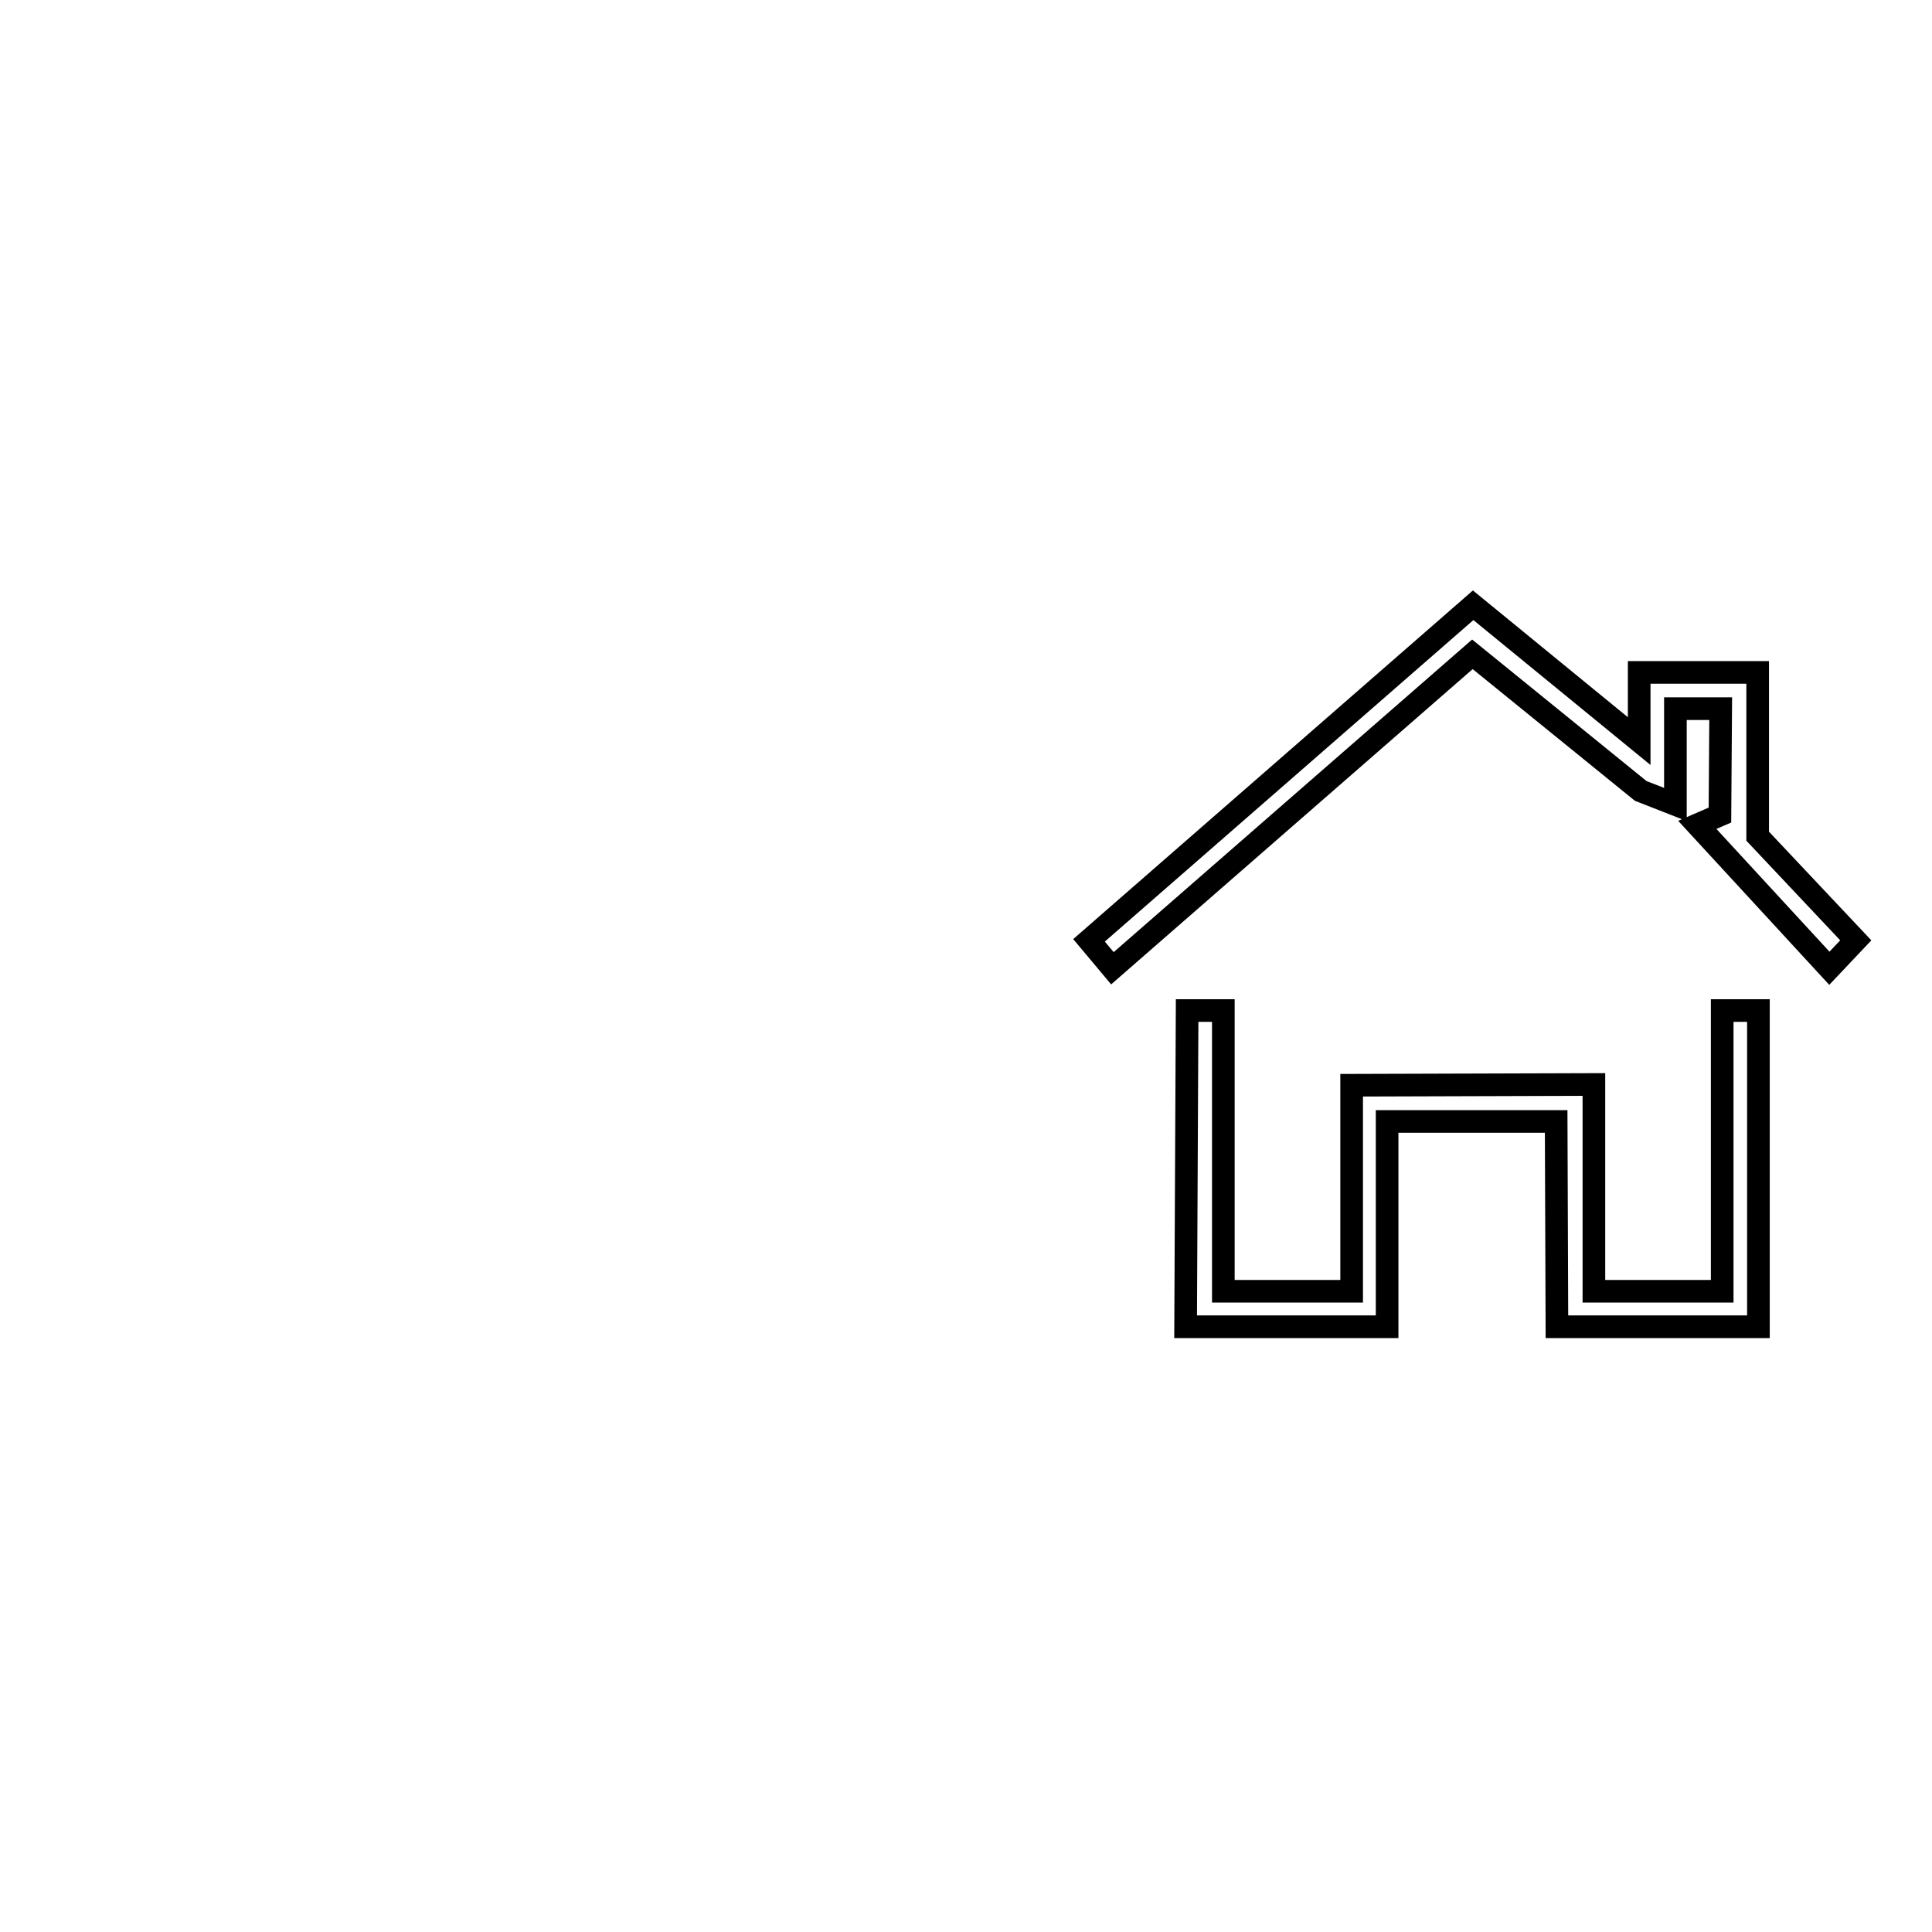
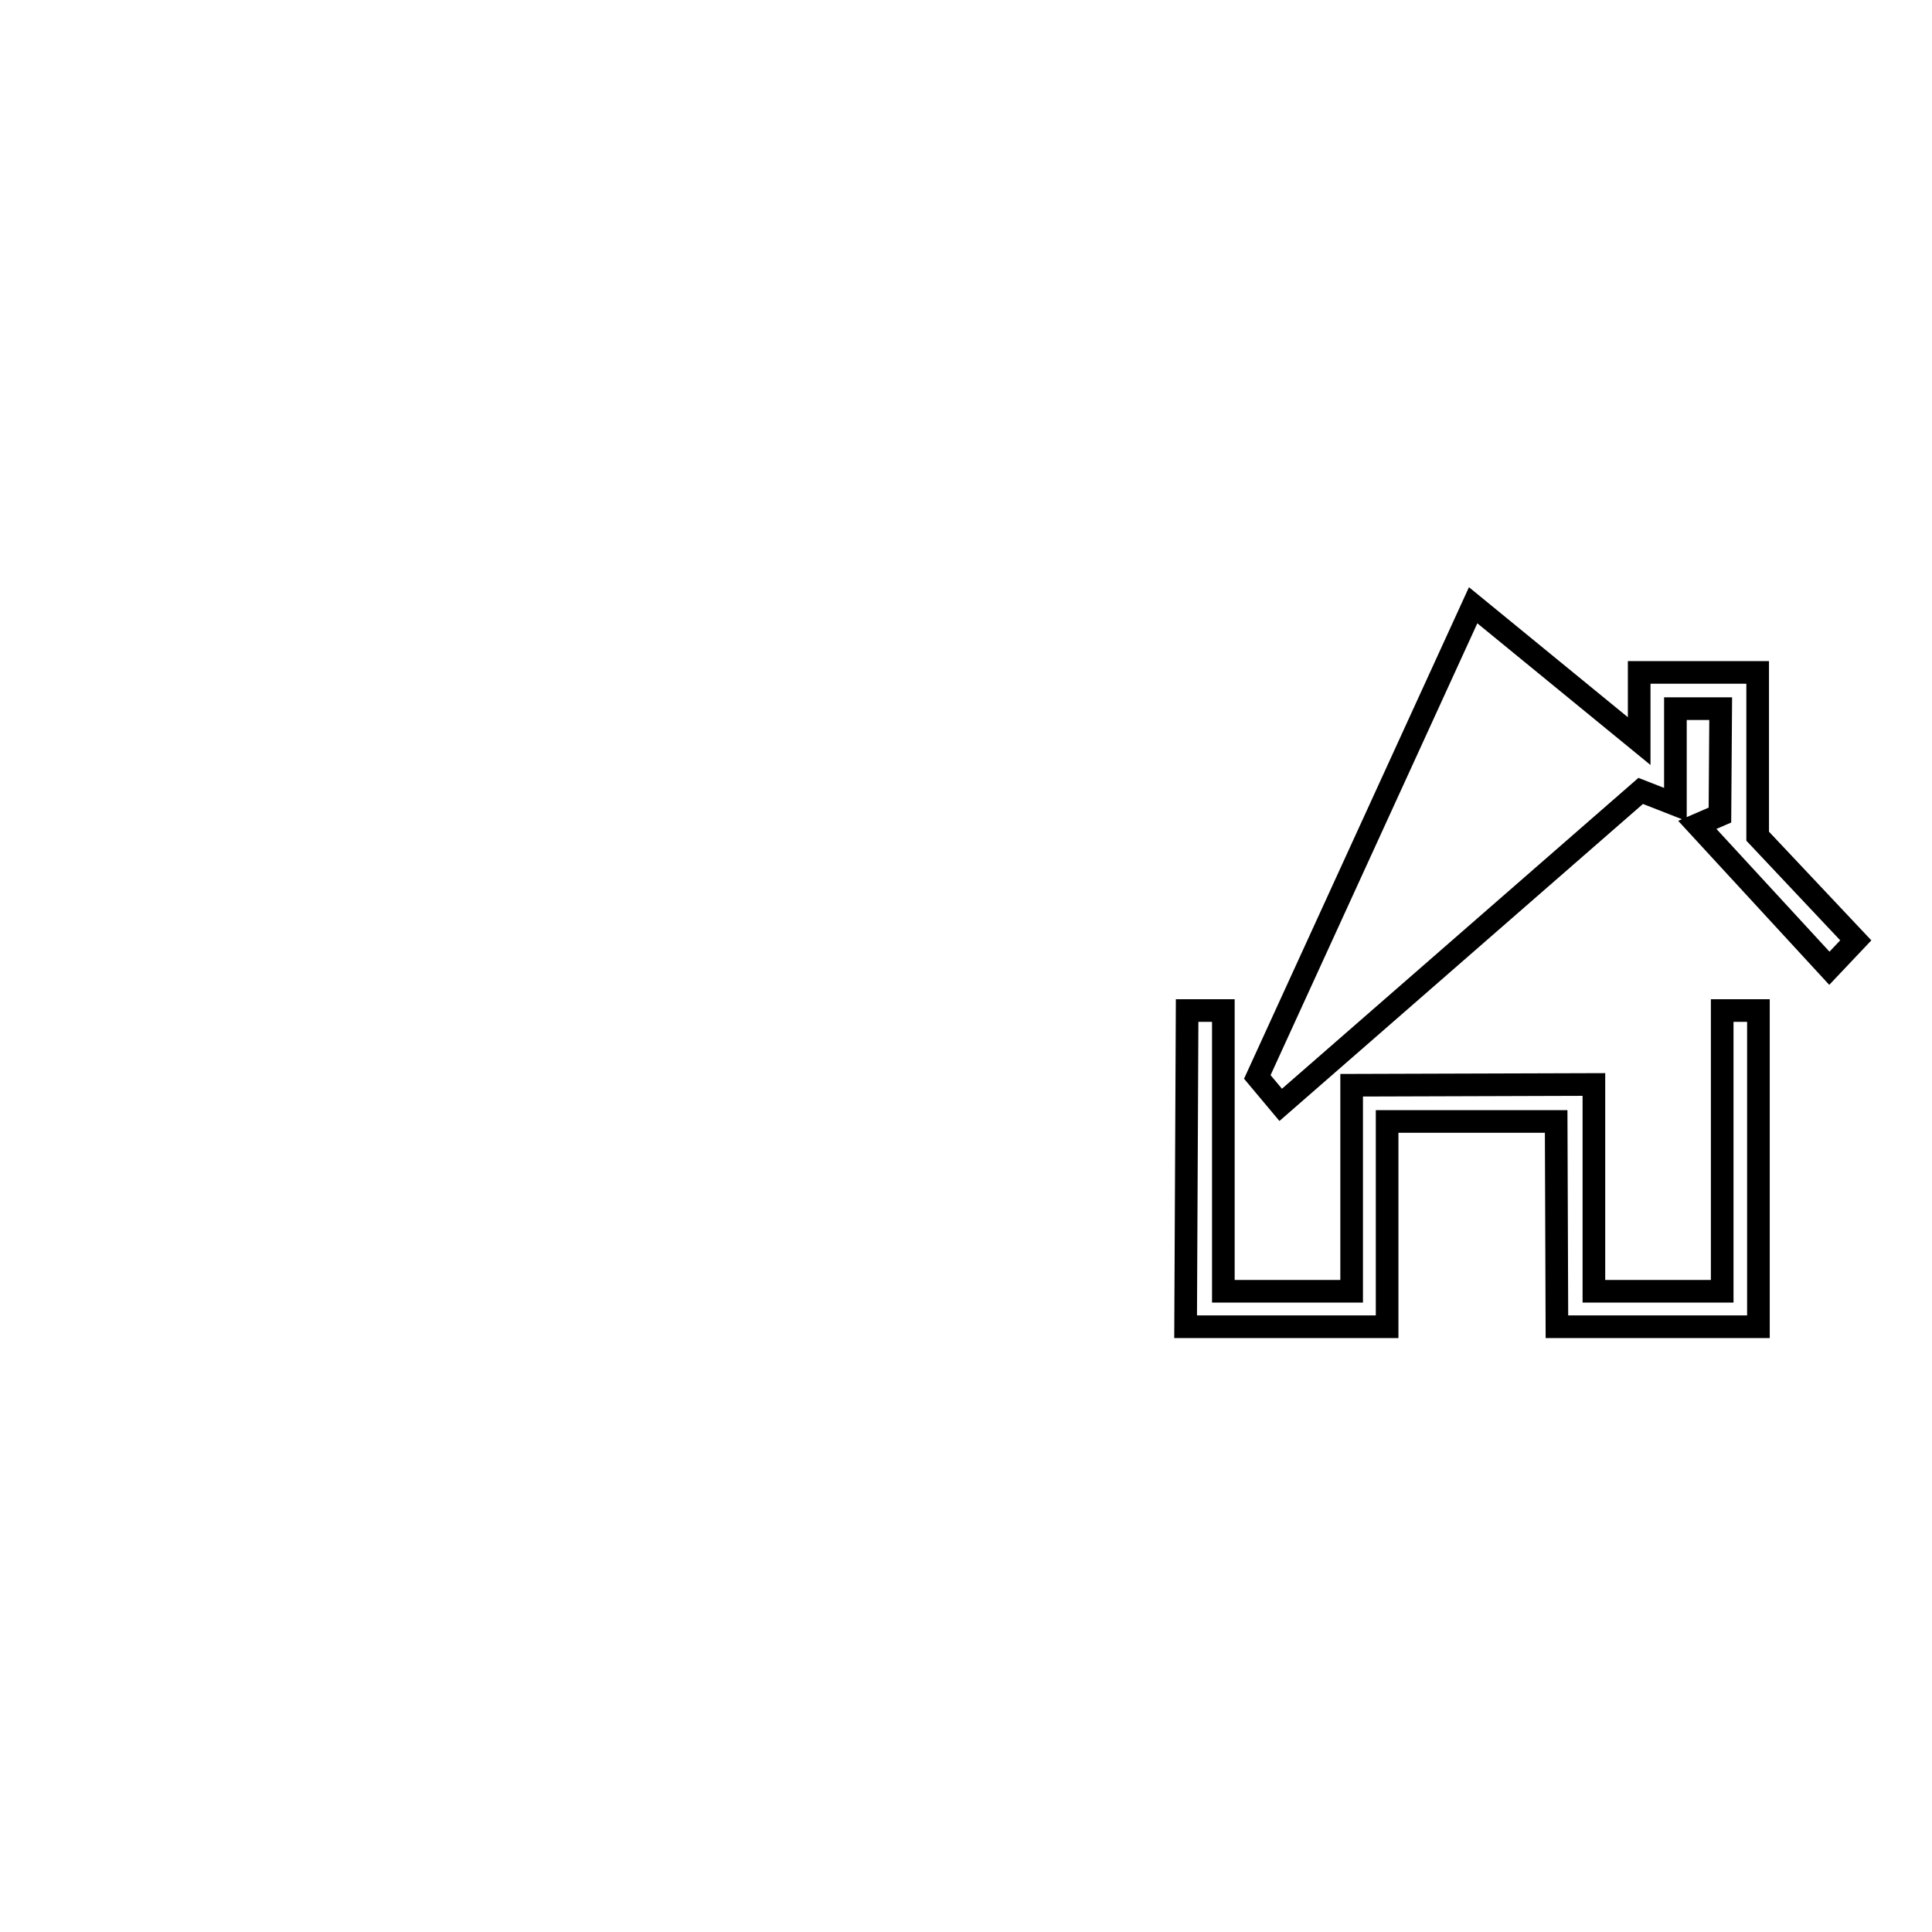
<svg xmlns="http://www.w3.org/2000/svg" version="1.1" x="0px" y="0px" viewBox="0 0 256 256" enable-background="new 0 0 256 256" xml:space="preserve">
  <g>
    <g>
-       <path stroke-width="3" fill-opacity="0" stroke="#000000" d="M10,128" />
-       <path stroke-width="3" fill-opacity="0" stroke="#000000" d="M195.2,80.2l22,18l0-9.1l15.7,0l0,21.7l13,13.8l-3.5,3.7l-17.5-19l3-1.3l0.1-14.1H222l0,12.7l-4.6-1.8l-22.3-18.1l-47.7,41.6l-3.1-3.7L195.2,80.2z M157.1,175.8h26.7l0-27.2l22.4,0l0.1,27.2h26.7v-41.9h-4.8v37.2h-17v-27.4l-32.1,0.1v27.3h-17v-37.2h-4.8L157.1,175.8L157.1,175.8z" />
+       <path stroke-width="3" fill-opacity="0" stroke="#000000" d="M195.2,80.2l22,18l0-9.1l15.7,0l0,21.7l13,13.8l-3.5,3.7l-17.5-19l3-1.3l0.1-14.1H222l0,12.7l-4.6-1.8l-47.7,41.6l-3.1-3.7L195.2,80.2z M157.1,175.8h26.7l0-27.2l22.4,0l0.1,27.2h26.7v-41.9h-4.8v37.2h-17v-27.4l-32.1,0.1v27.3h-17v-37.2h-4.8L157.1,175.8L157.1,175.8z" />
    </g>
  </g>
</svg>